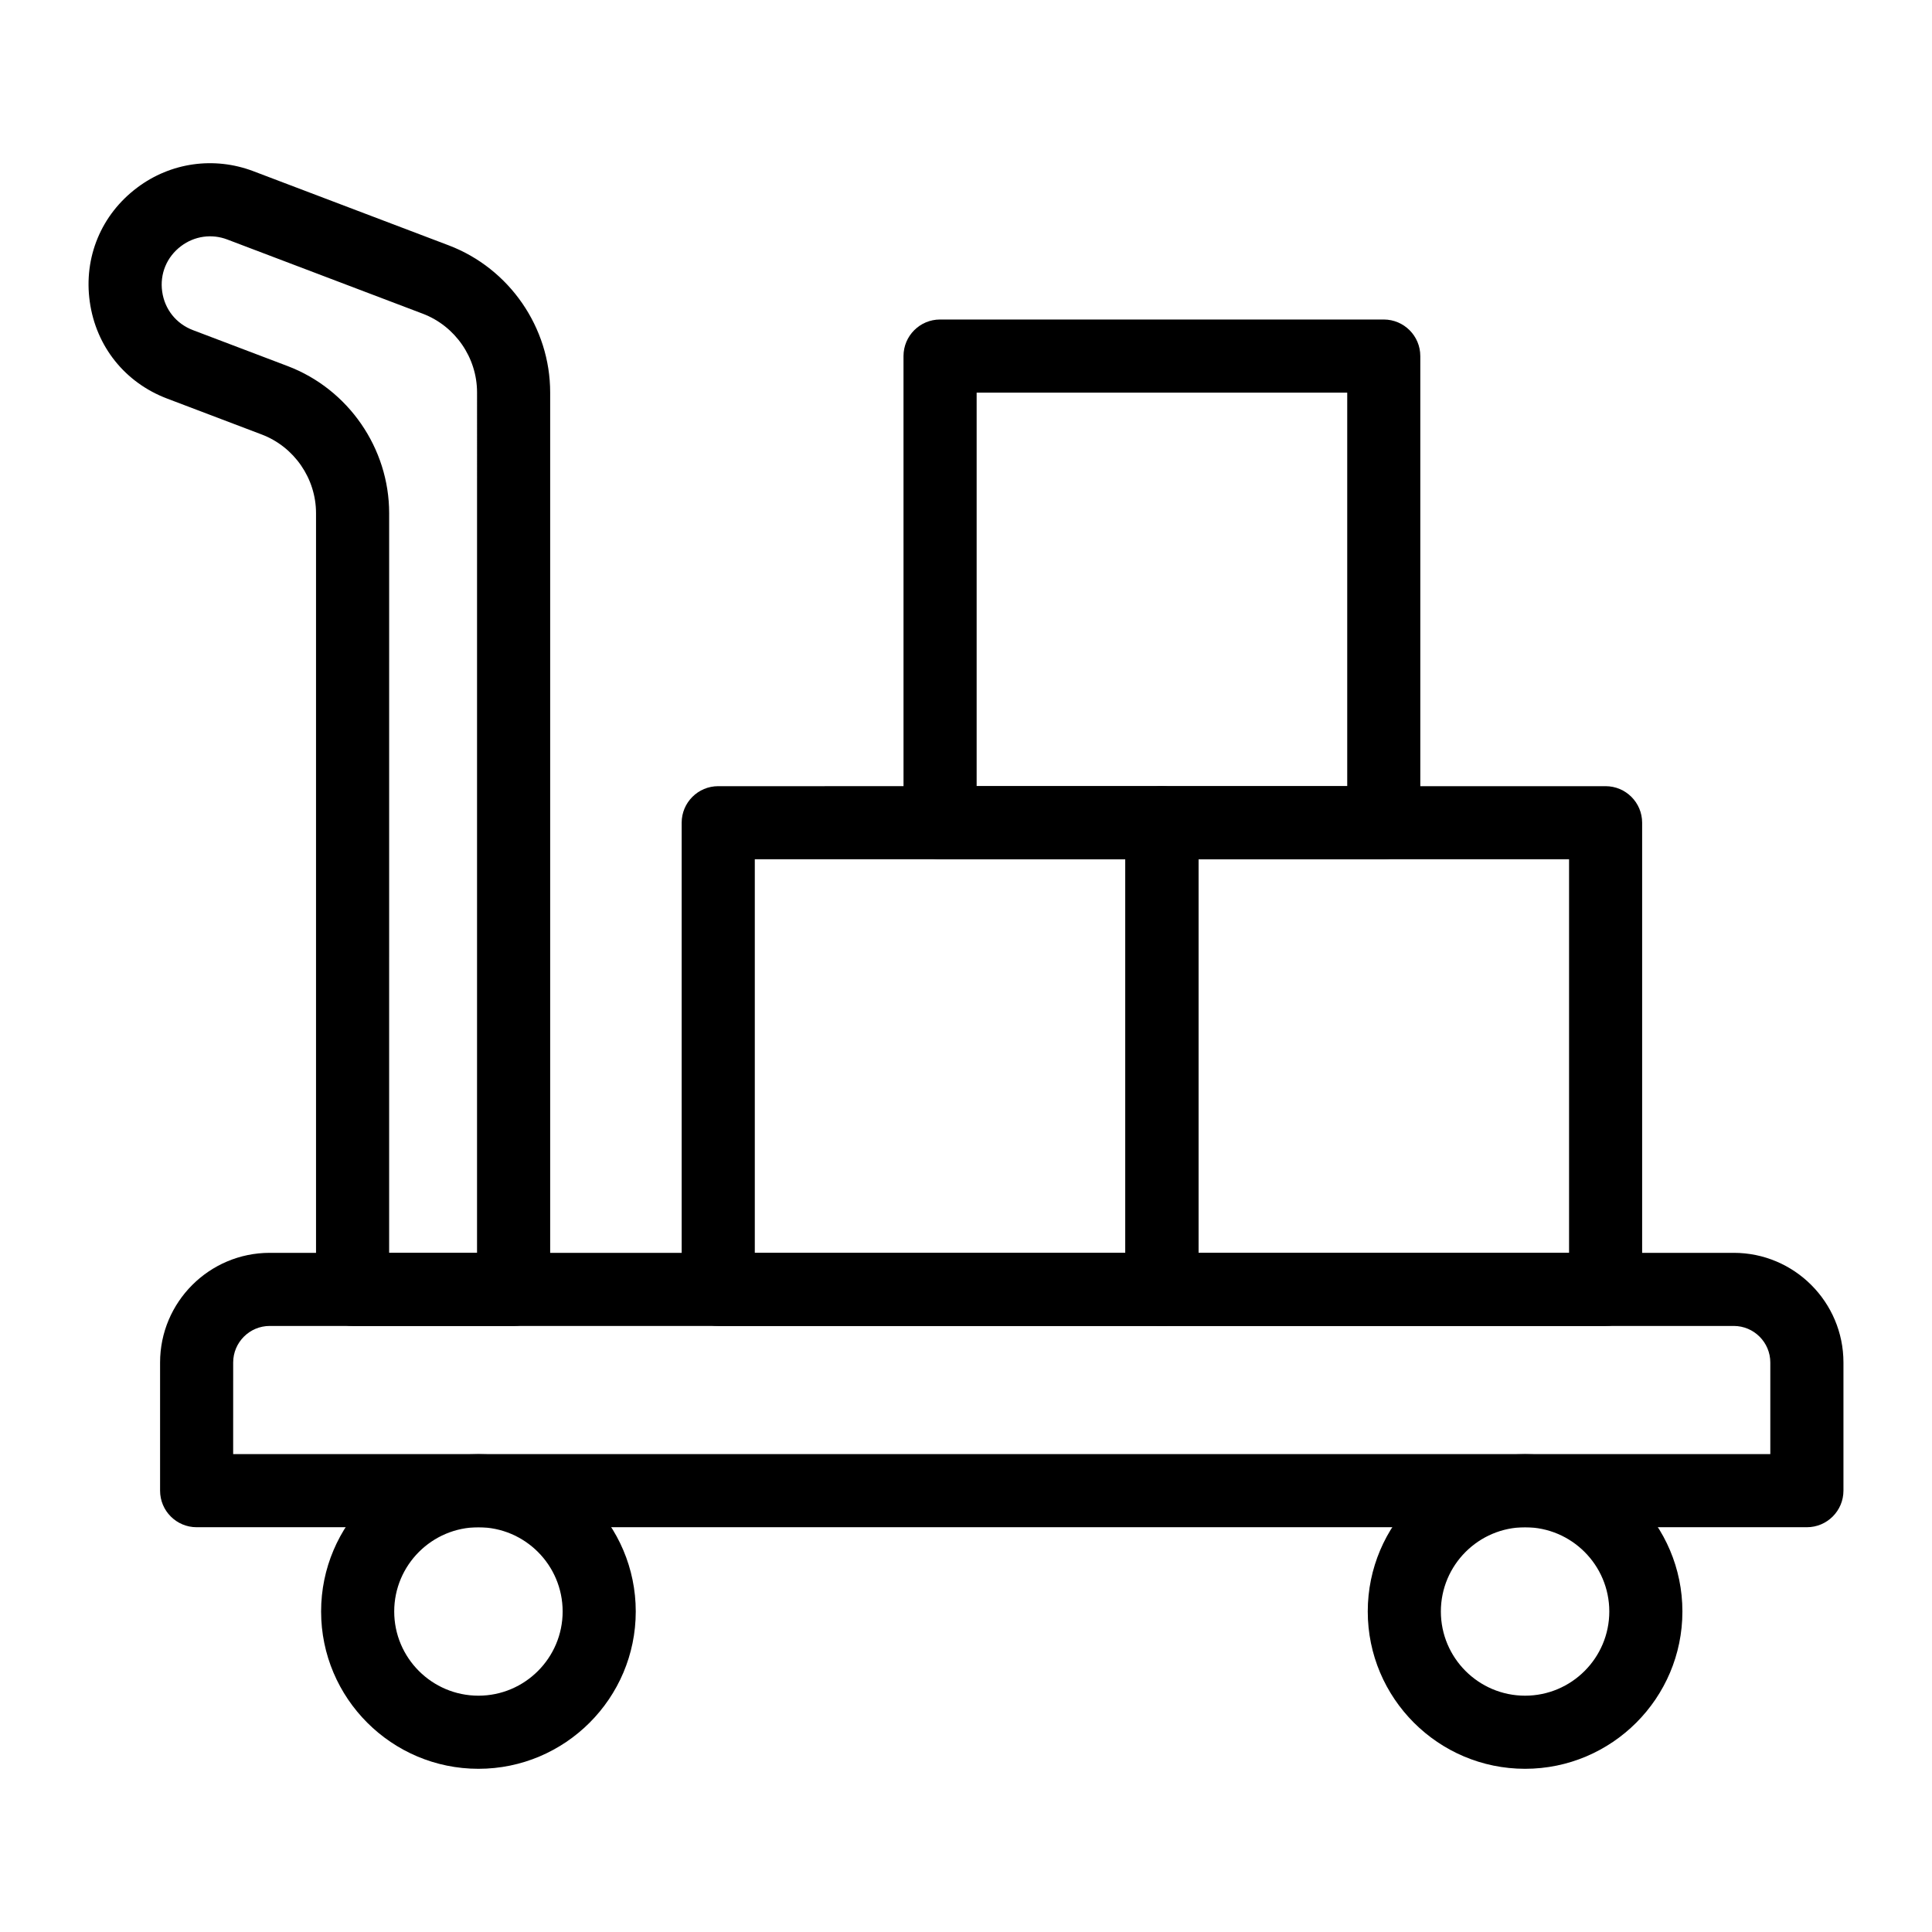
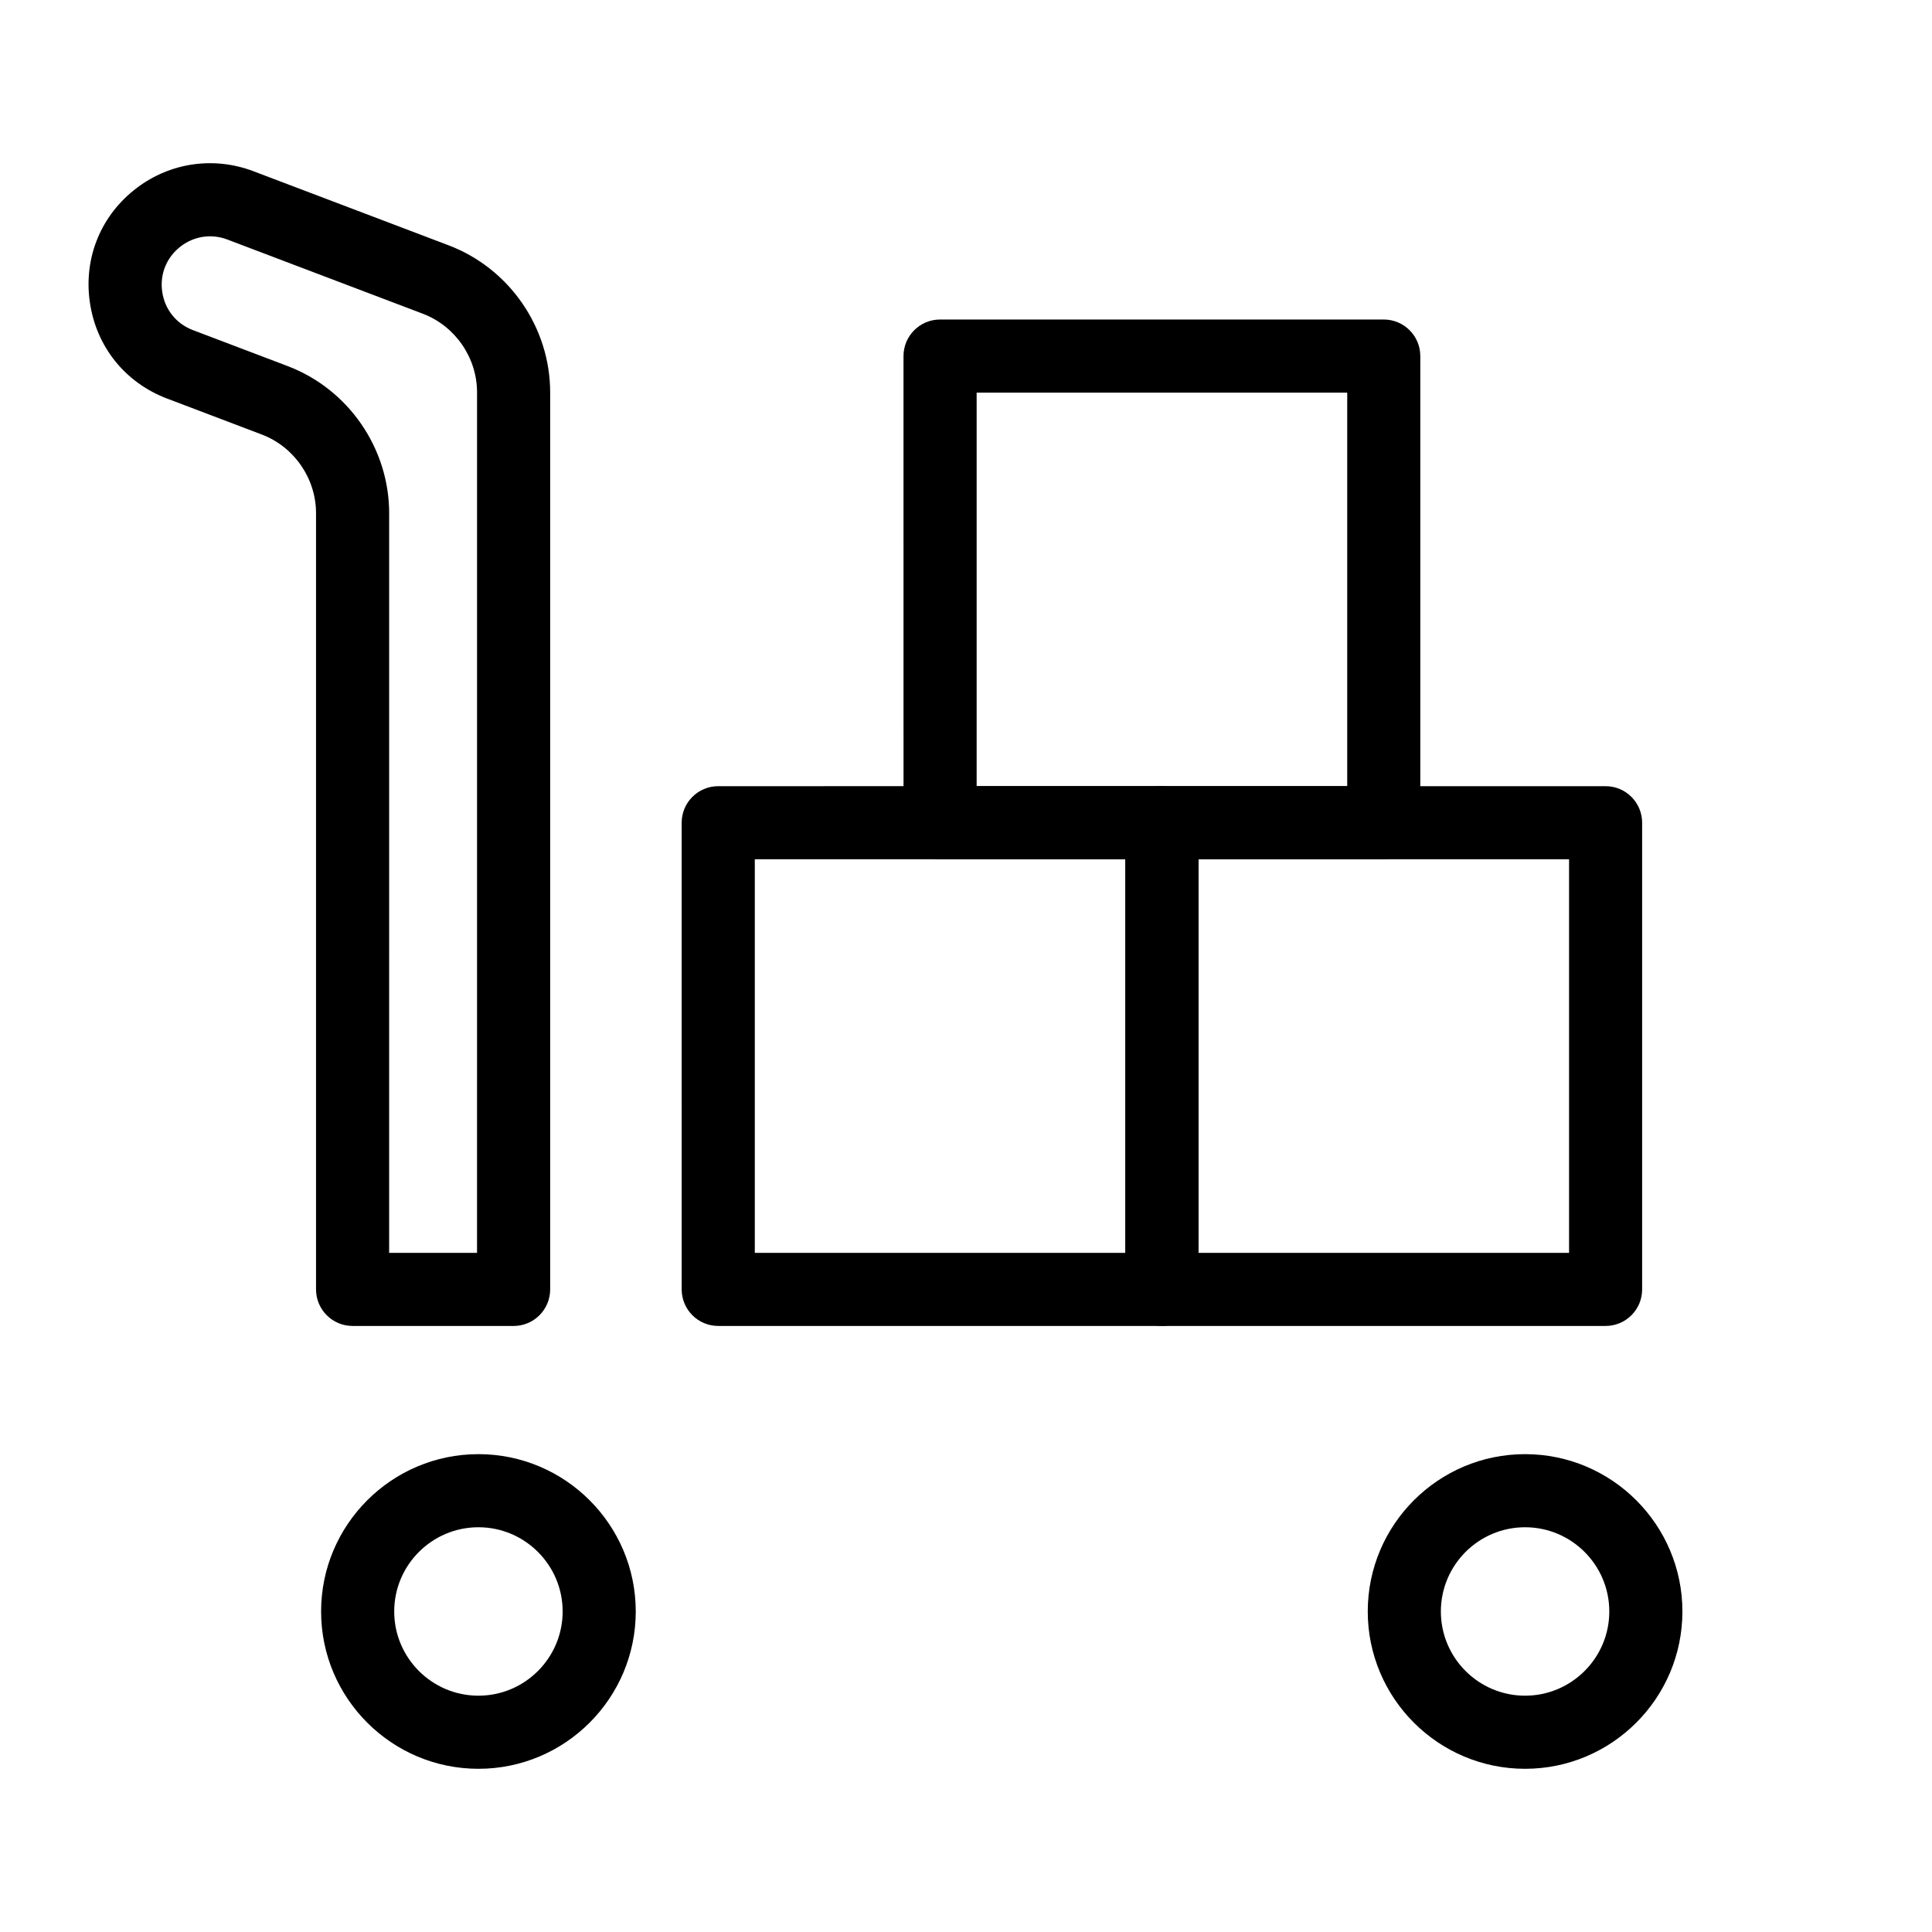
<svg xmlns="http://www.w3.org/2000/svg" fill="#000000" width="800px" height="800px" version="1.1" viewBox="144 144 512 512">
  <g>
    <path d="m280.11 495.39h-42.672c-5.352 0-9.688-4.34-9.688-9.688v-205.7c0-9.211-5.785-17.594-14.395-20.859l-25.094-9.527c-11.145-4.234-18.801-13.809-20.465-25.617-1.672-11.809 3.031-23.129 12.57-30.281 8.879-6.672 20.375-8.289 30.77-4.352l51.77 19.652c16.086 6.109 26.895 21.77 26.895 38.98v237.71c-0.004 5.352-4.34 9.688-9.691 9.688zm-32.984-19.375h23.293l0.004-228.02c0-9.211-5.785-17.598-14.395-20.863l-51.77-19.652c-4.148-1.59-8.734-0.926-12.258 1.73-3.809 2.852-5.684 7.367-5.019 12.074 0.668 4.707 3.719 8.523 8.16 10.207l25.094 9.527c16.086 6.109 26.895 21.77 26.895 38.977z" />
-     <path d="m622.84 548.73h-426.73c-5.352 0-9.688-4.34-9.688-9.688v-33.961c0-16.027 13.039-29.066 29.066-29.066h387.98c16.027 0 29.066 13.039 29.066 29.066v33.961c-0.004 5.348-4.34 9.688-9.691 9.688zm-417.05-19.379h407.36v-24.273c0-5.34-4.348-9.688-9.688-9.688h-387.98c-5.34 0-9.688 4.348-9.688 9.688z" />
    <path d="m270.79 612.75c-22.992 0-41.695-18.707-41.695-41.691 0-22.992 18.707-41.695 41.695-41.695 22.992 0 41.691 18.707 41.691 41.695 0 22.988-18.699 41.691-41.691 41.691zm0-64.012c-12.309 0-22.32 10.012-22.32 22.32 0 12.305 10.012 22.316 22.32 22.316 12.305 0 22.316-10.012 22.316-22.316 0-12.309-10.012-22.32-22.316-22.32z" />
    <path d="m548.16 612.75c-22.992 0-41.691-18.707-41.691-41.691 0-22.992 18.699-41.695 41.691-41.695 22.992 0 41.695 18.707 41.695 41.695 0 22.988-18.703 41.691-41.695 41.691zm0-64.012c-12.305 0-22.316 10.012-22.316 22.32 0 12.305 10.012 22.316 22.316 22.316 12.309 0 22.32-10.012 22.32-22.316 0-12.309-10.012-22.32-22.32-22.32z" />
    <path d="m451.92 495.39h-117.58c-5.352 0-9.688-4.34-9.688-9.688l-0.004-123.67c0-5.352 4.34-9.688 9.688-9.688l117.58-0.004c5.352 0 9.688 4.34 9.688 9.688v123.67c0 5.356-4.34 9.691-9.688 9.691zm-107.89-19.375h98.199v-104.3h-98.199z" />
    <path d="m569.5 495.39h-117.58c-5.352 0-9.688-4.34-9.688-9.688l-0.004-123.67c0-5.352 4.34-9.688 9.688-9.688h117.58c5.352 0 9.688 4.34 9.688 9.688v123.67c0.004 5.352-4.332 9.688-9.684 9.688zm-107.89-19.375h98.207v-104.3h-98.207z" />
    <path d="m510.71 371.72h-117.58c-5.352 0-9.688-4.34-9.688-9.688l-0.004-123.67c0-5.352 4.34-9.688 9.688-9.688h117.58c5.352 0 9.688 4.34 9.688 9.688v123.67c0.004 5.348-4.332 9.688-9.684 9.688zm-107.89-19.379h98.207v-104.29h-98.207z" />
  </g>
</svg>